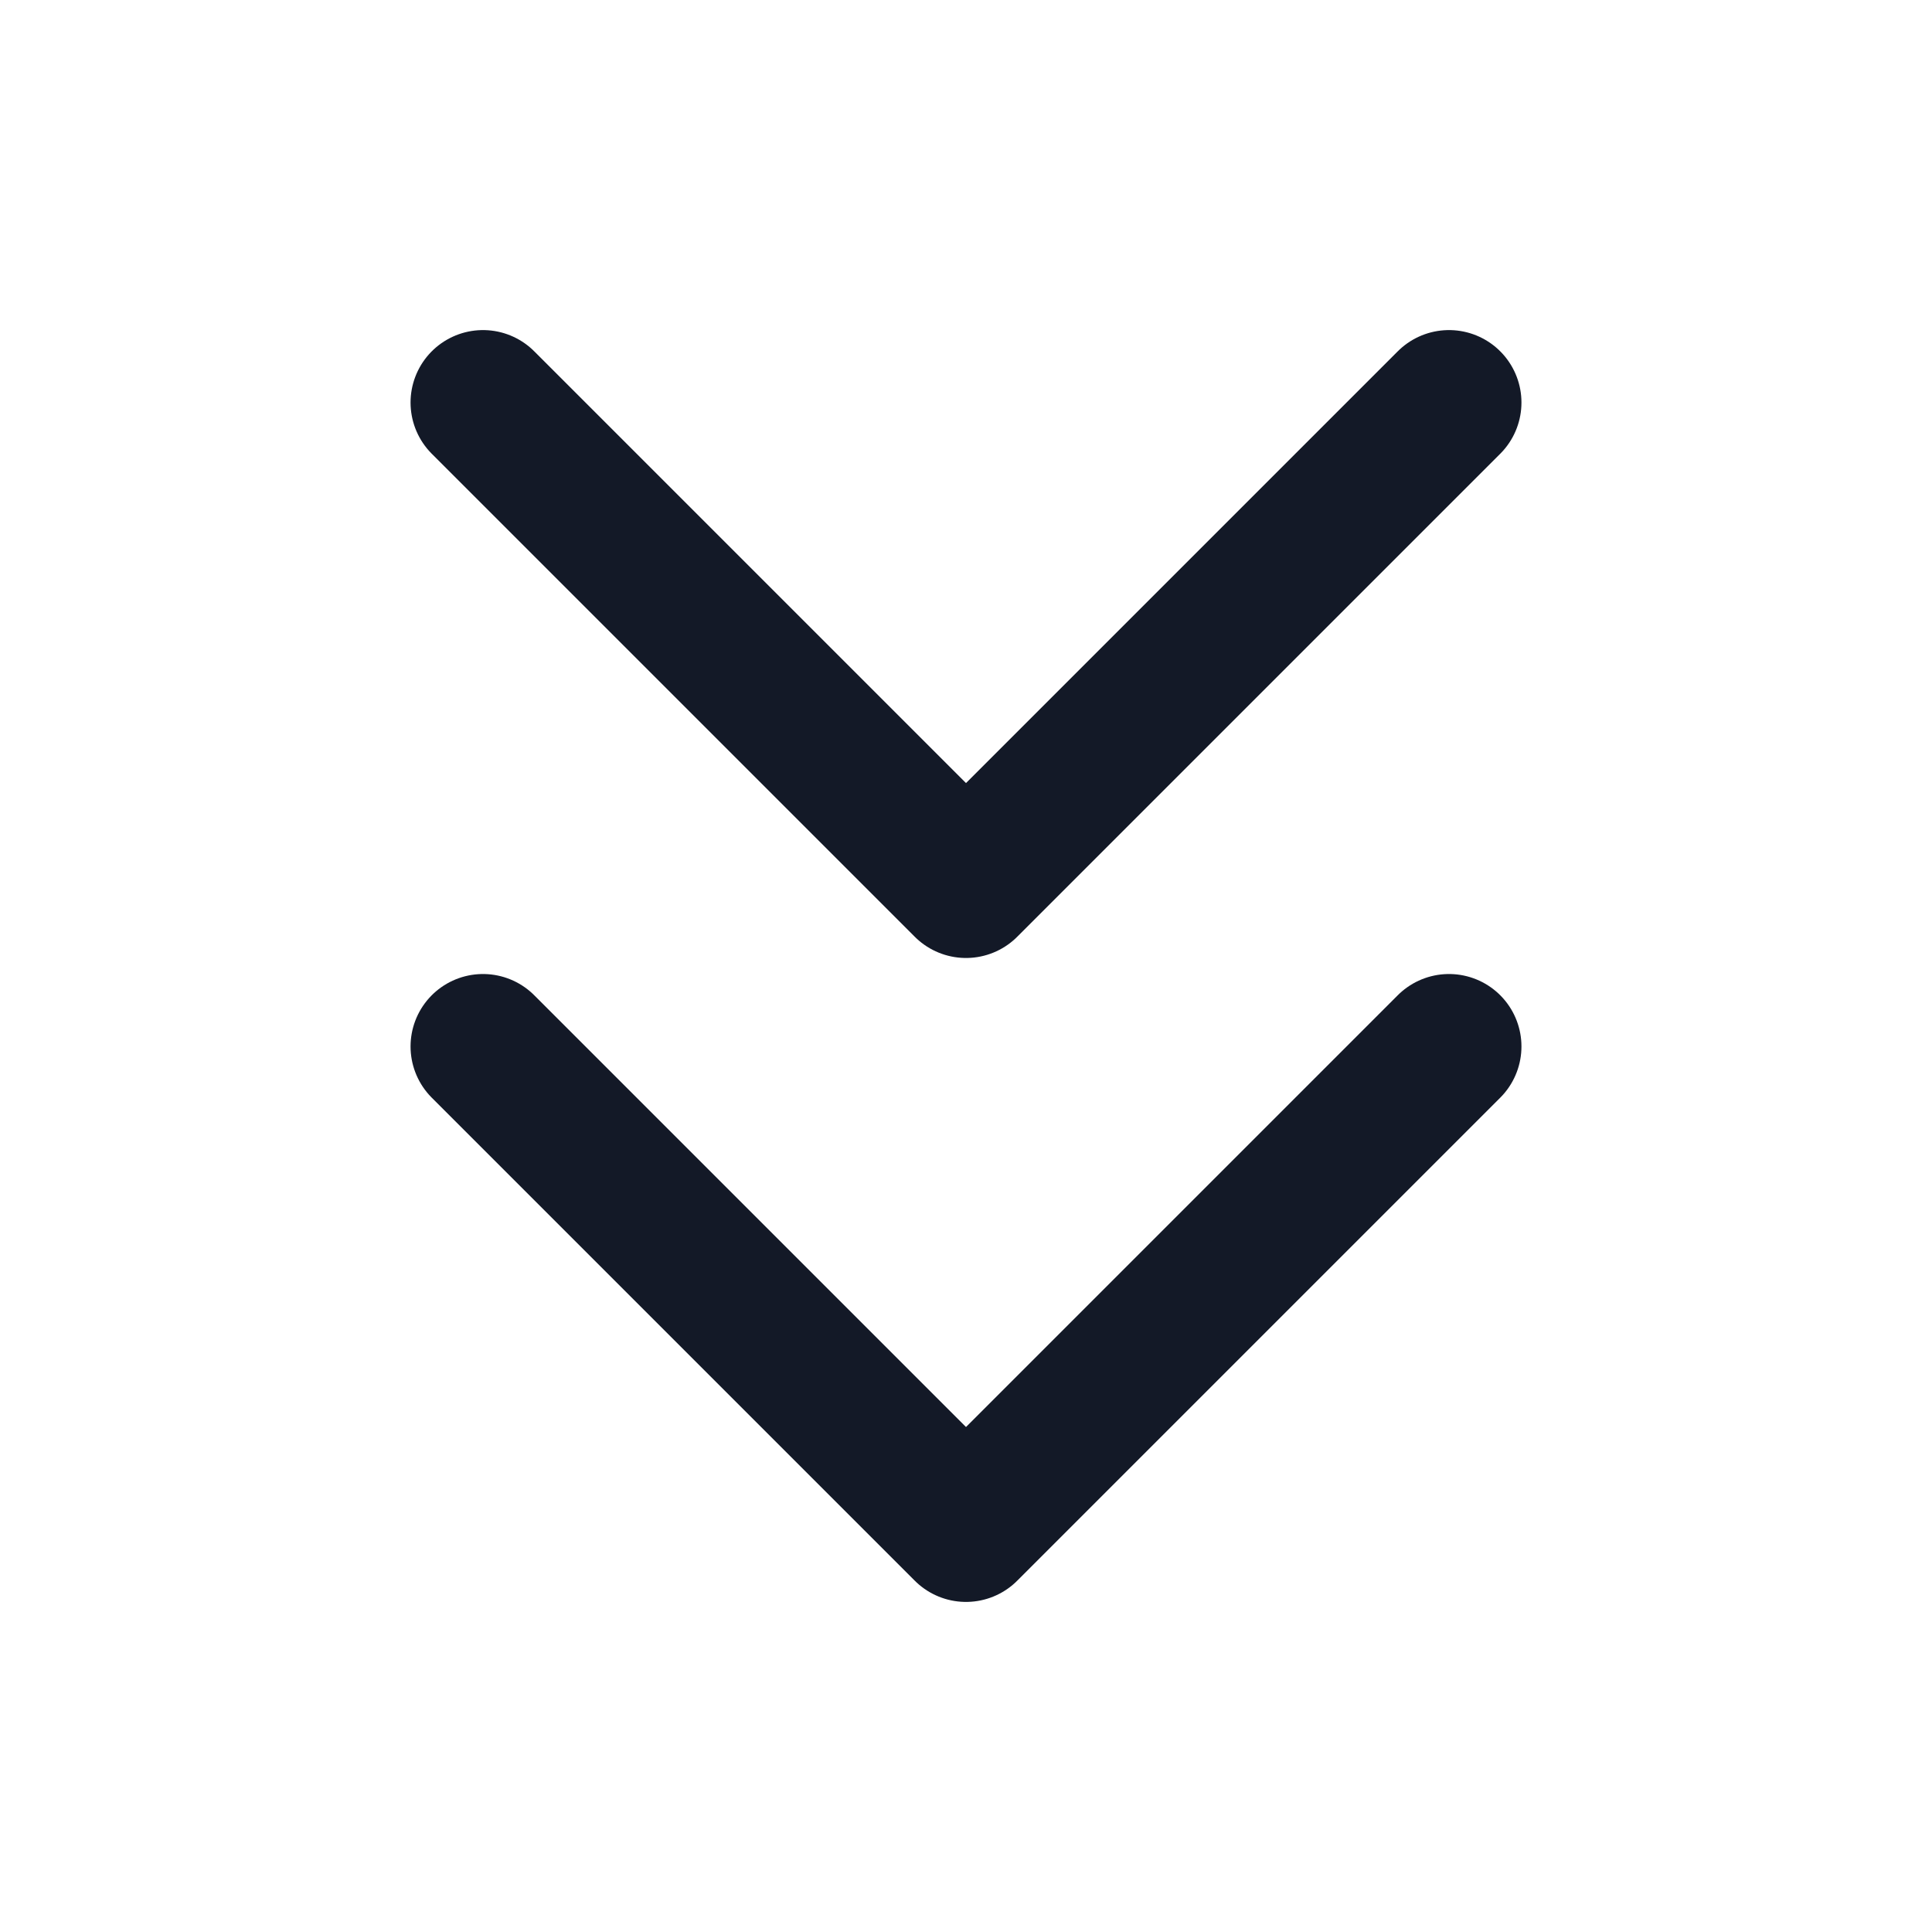
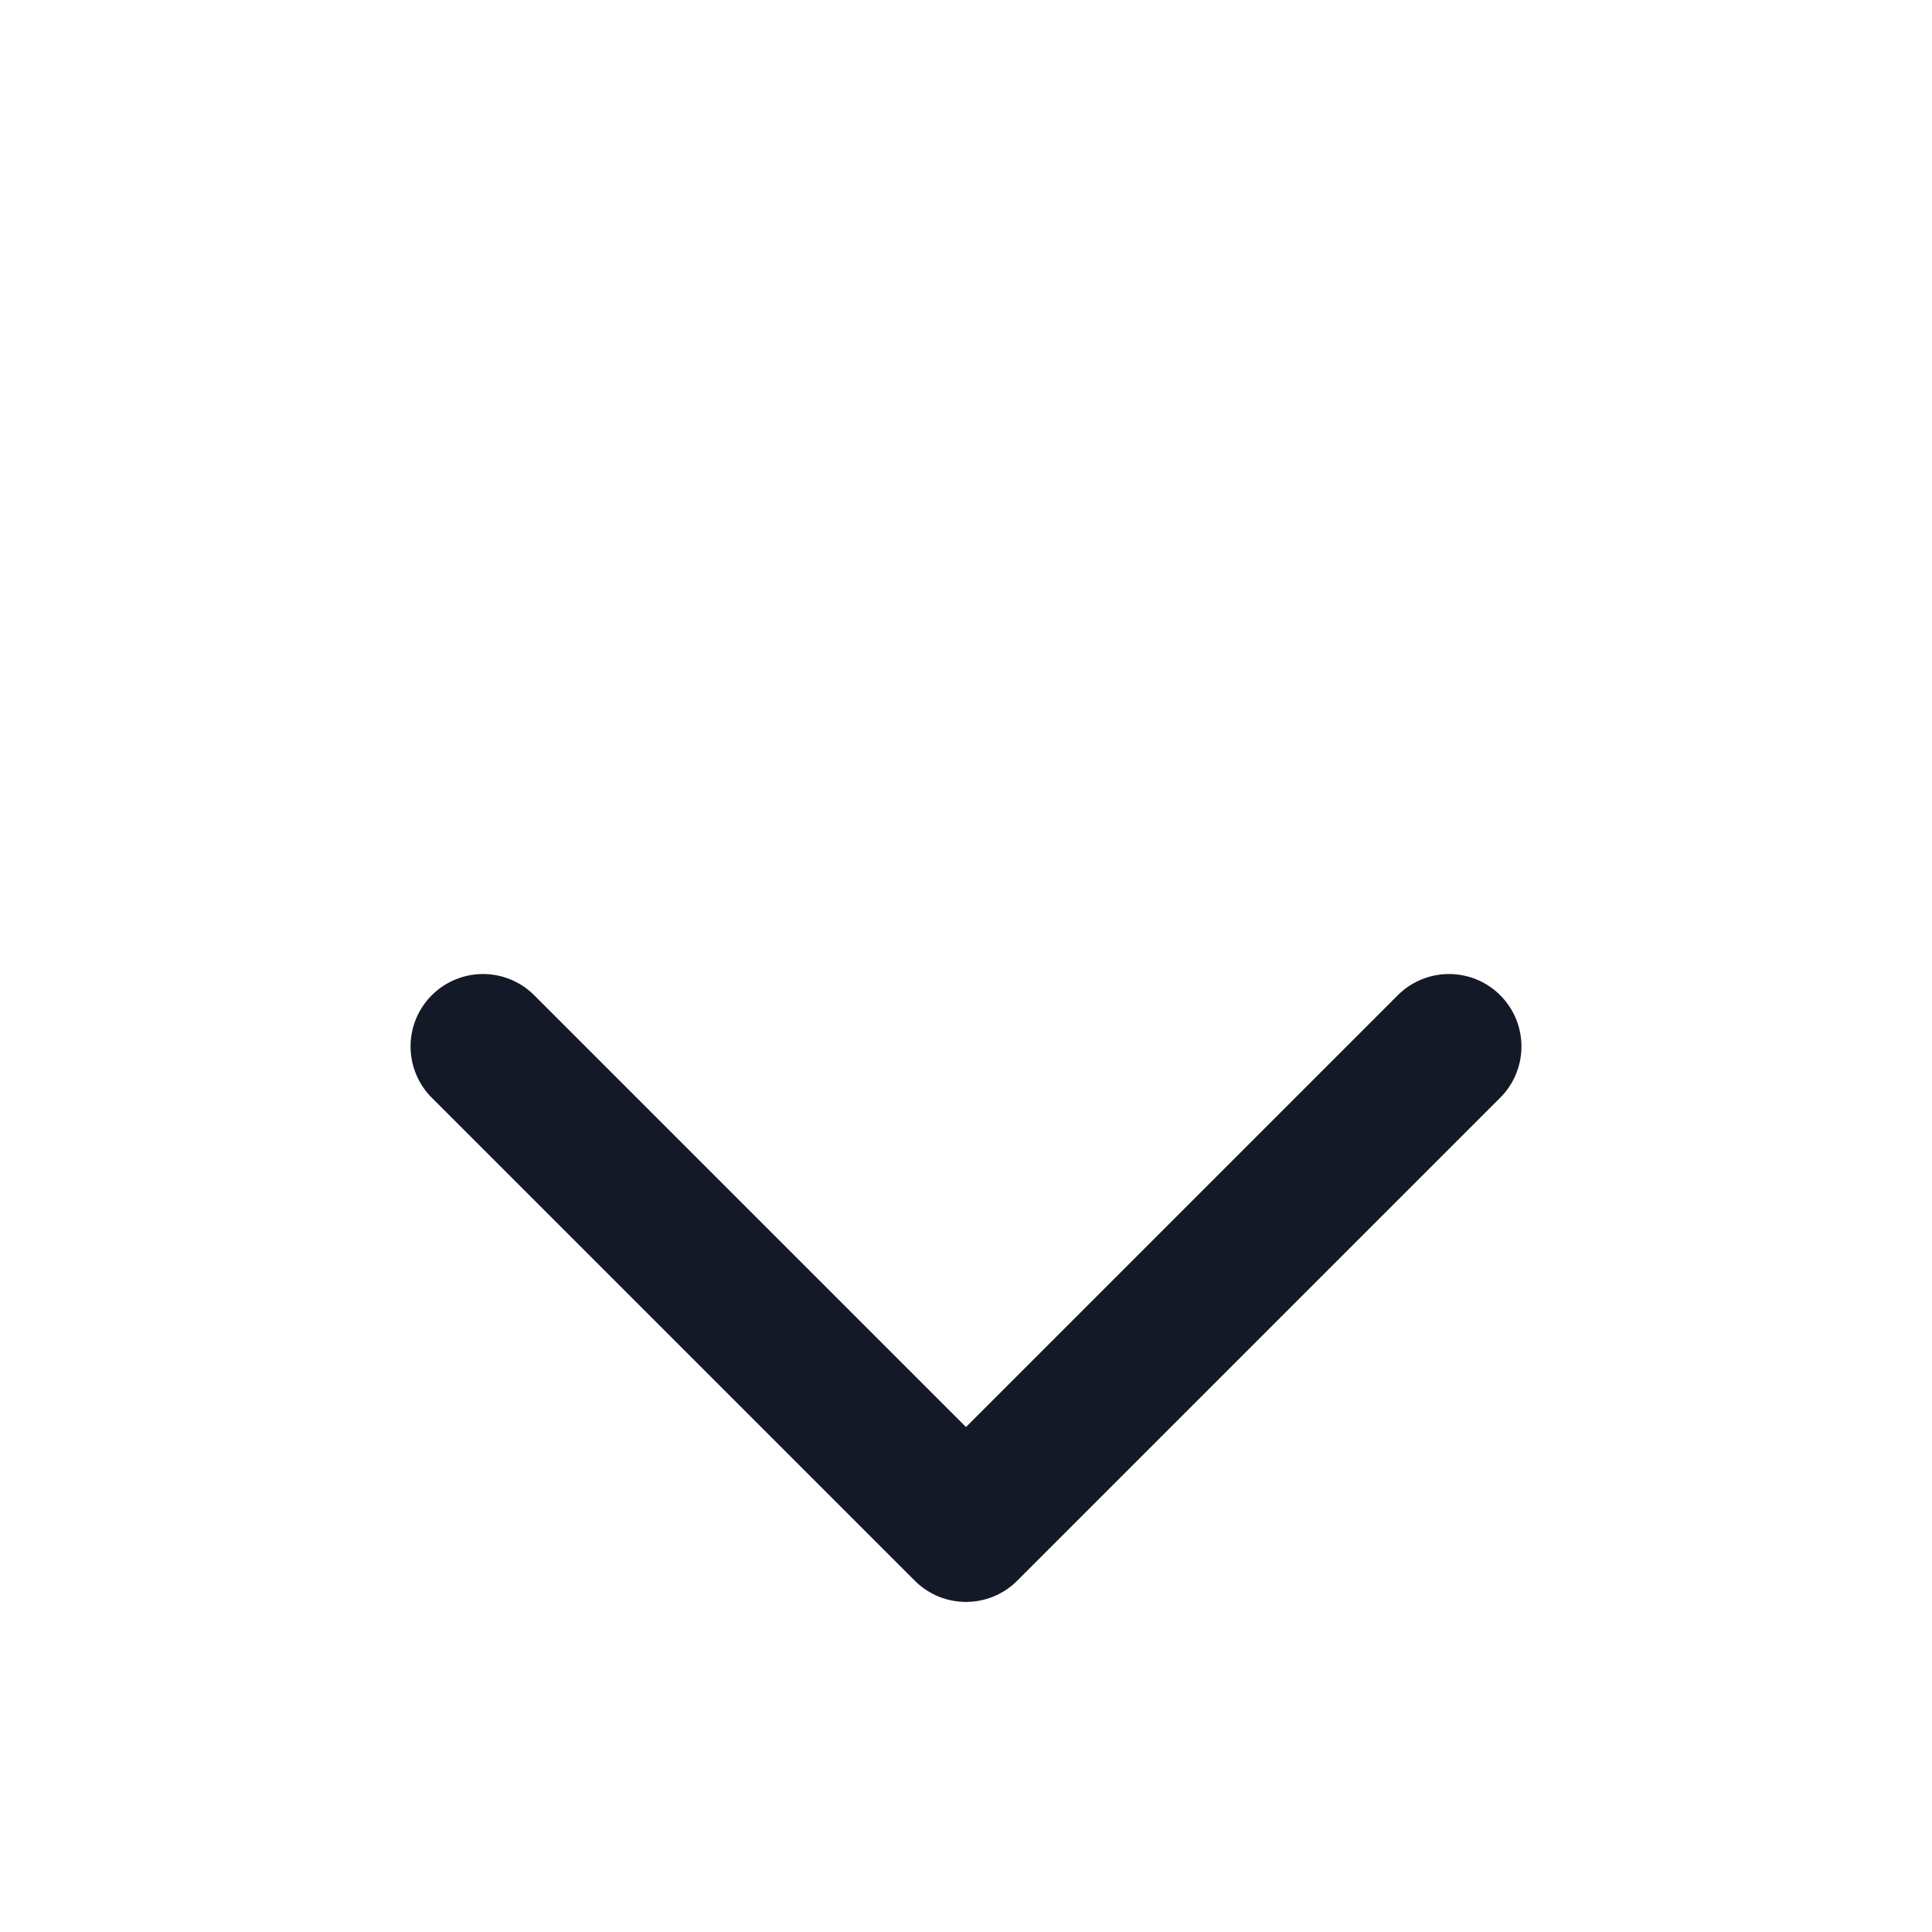
<svg xmlns="http://www.w3.org/2000/svg" width="20" height="20" viewBox="0 0 20 20" fill="none">
  <path d="M5 10.833L10 15.833L15 10.833" stroke="#131927" stroke-width="1.5" stroke-linecap="round" stroke-linejoin="round" />
-   <path d="M5 4.167L10 9.167L15 4.167" stroke="#131927" stroke-width="1.5" stroke-linecap="round" stroke-linejoin="round" />
</svg>